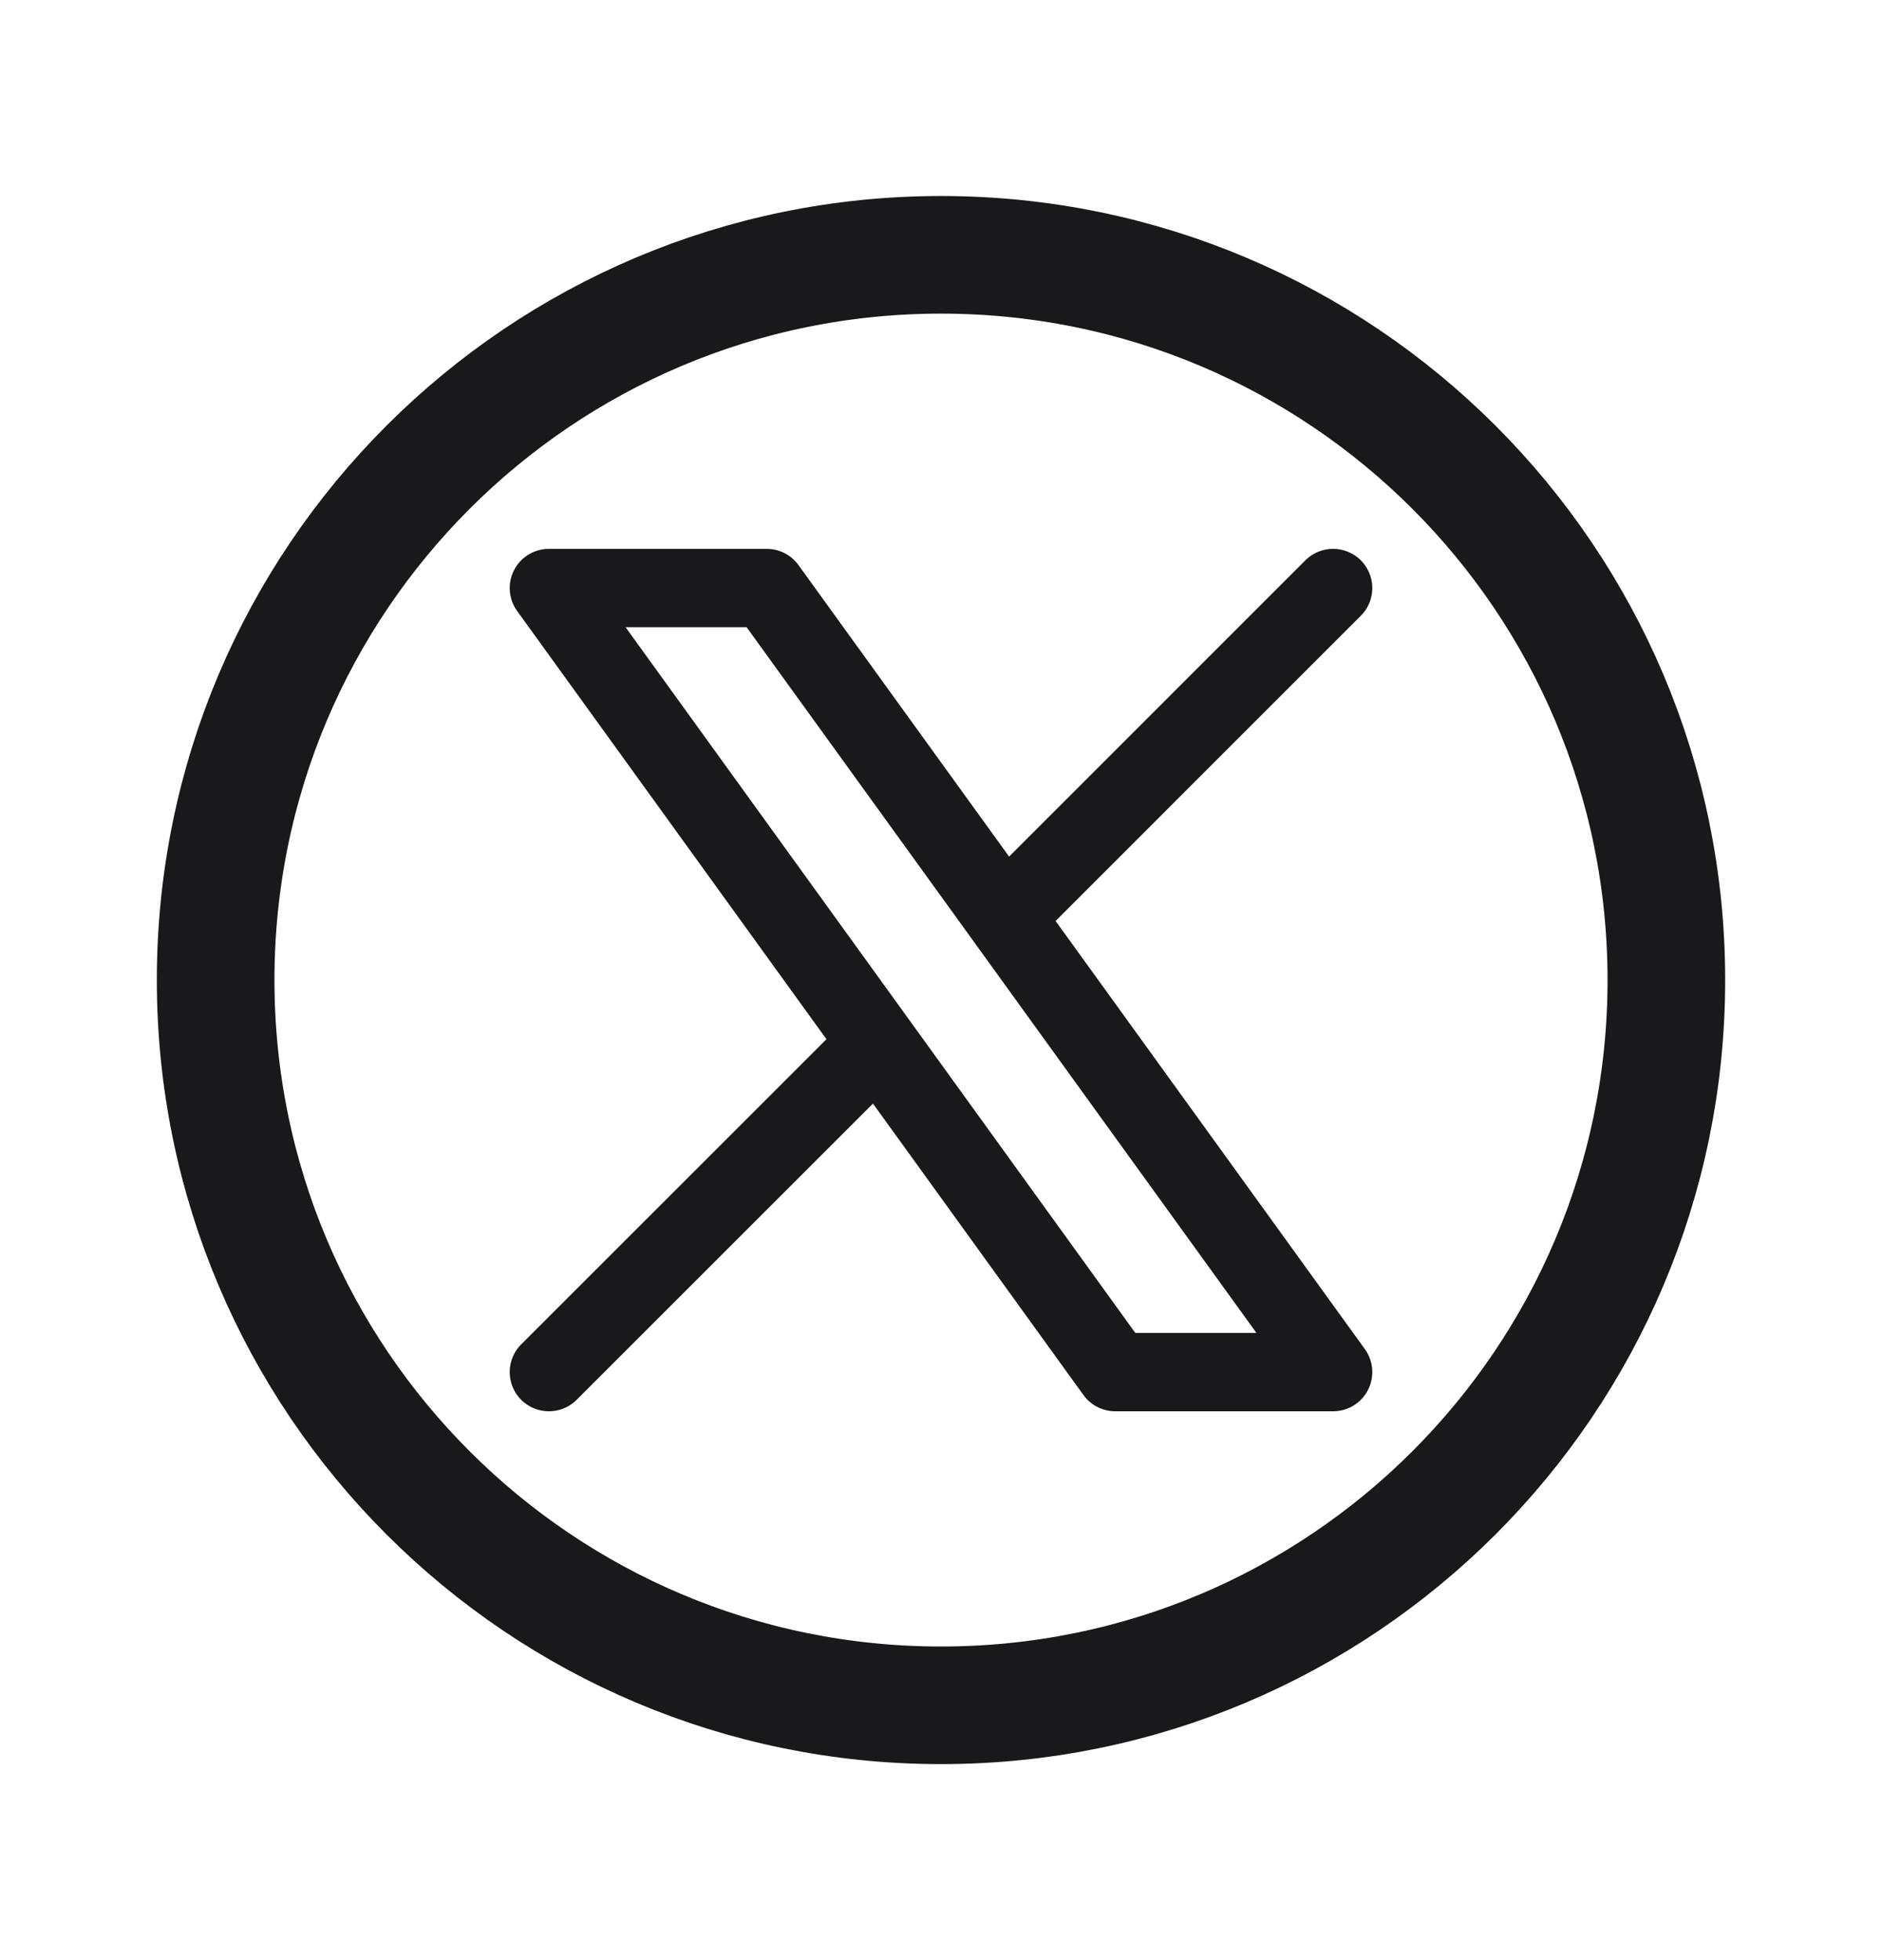
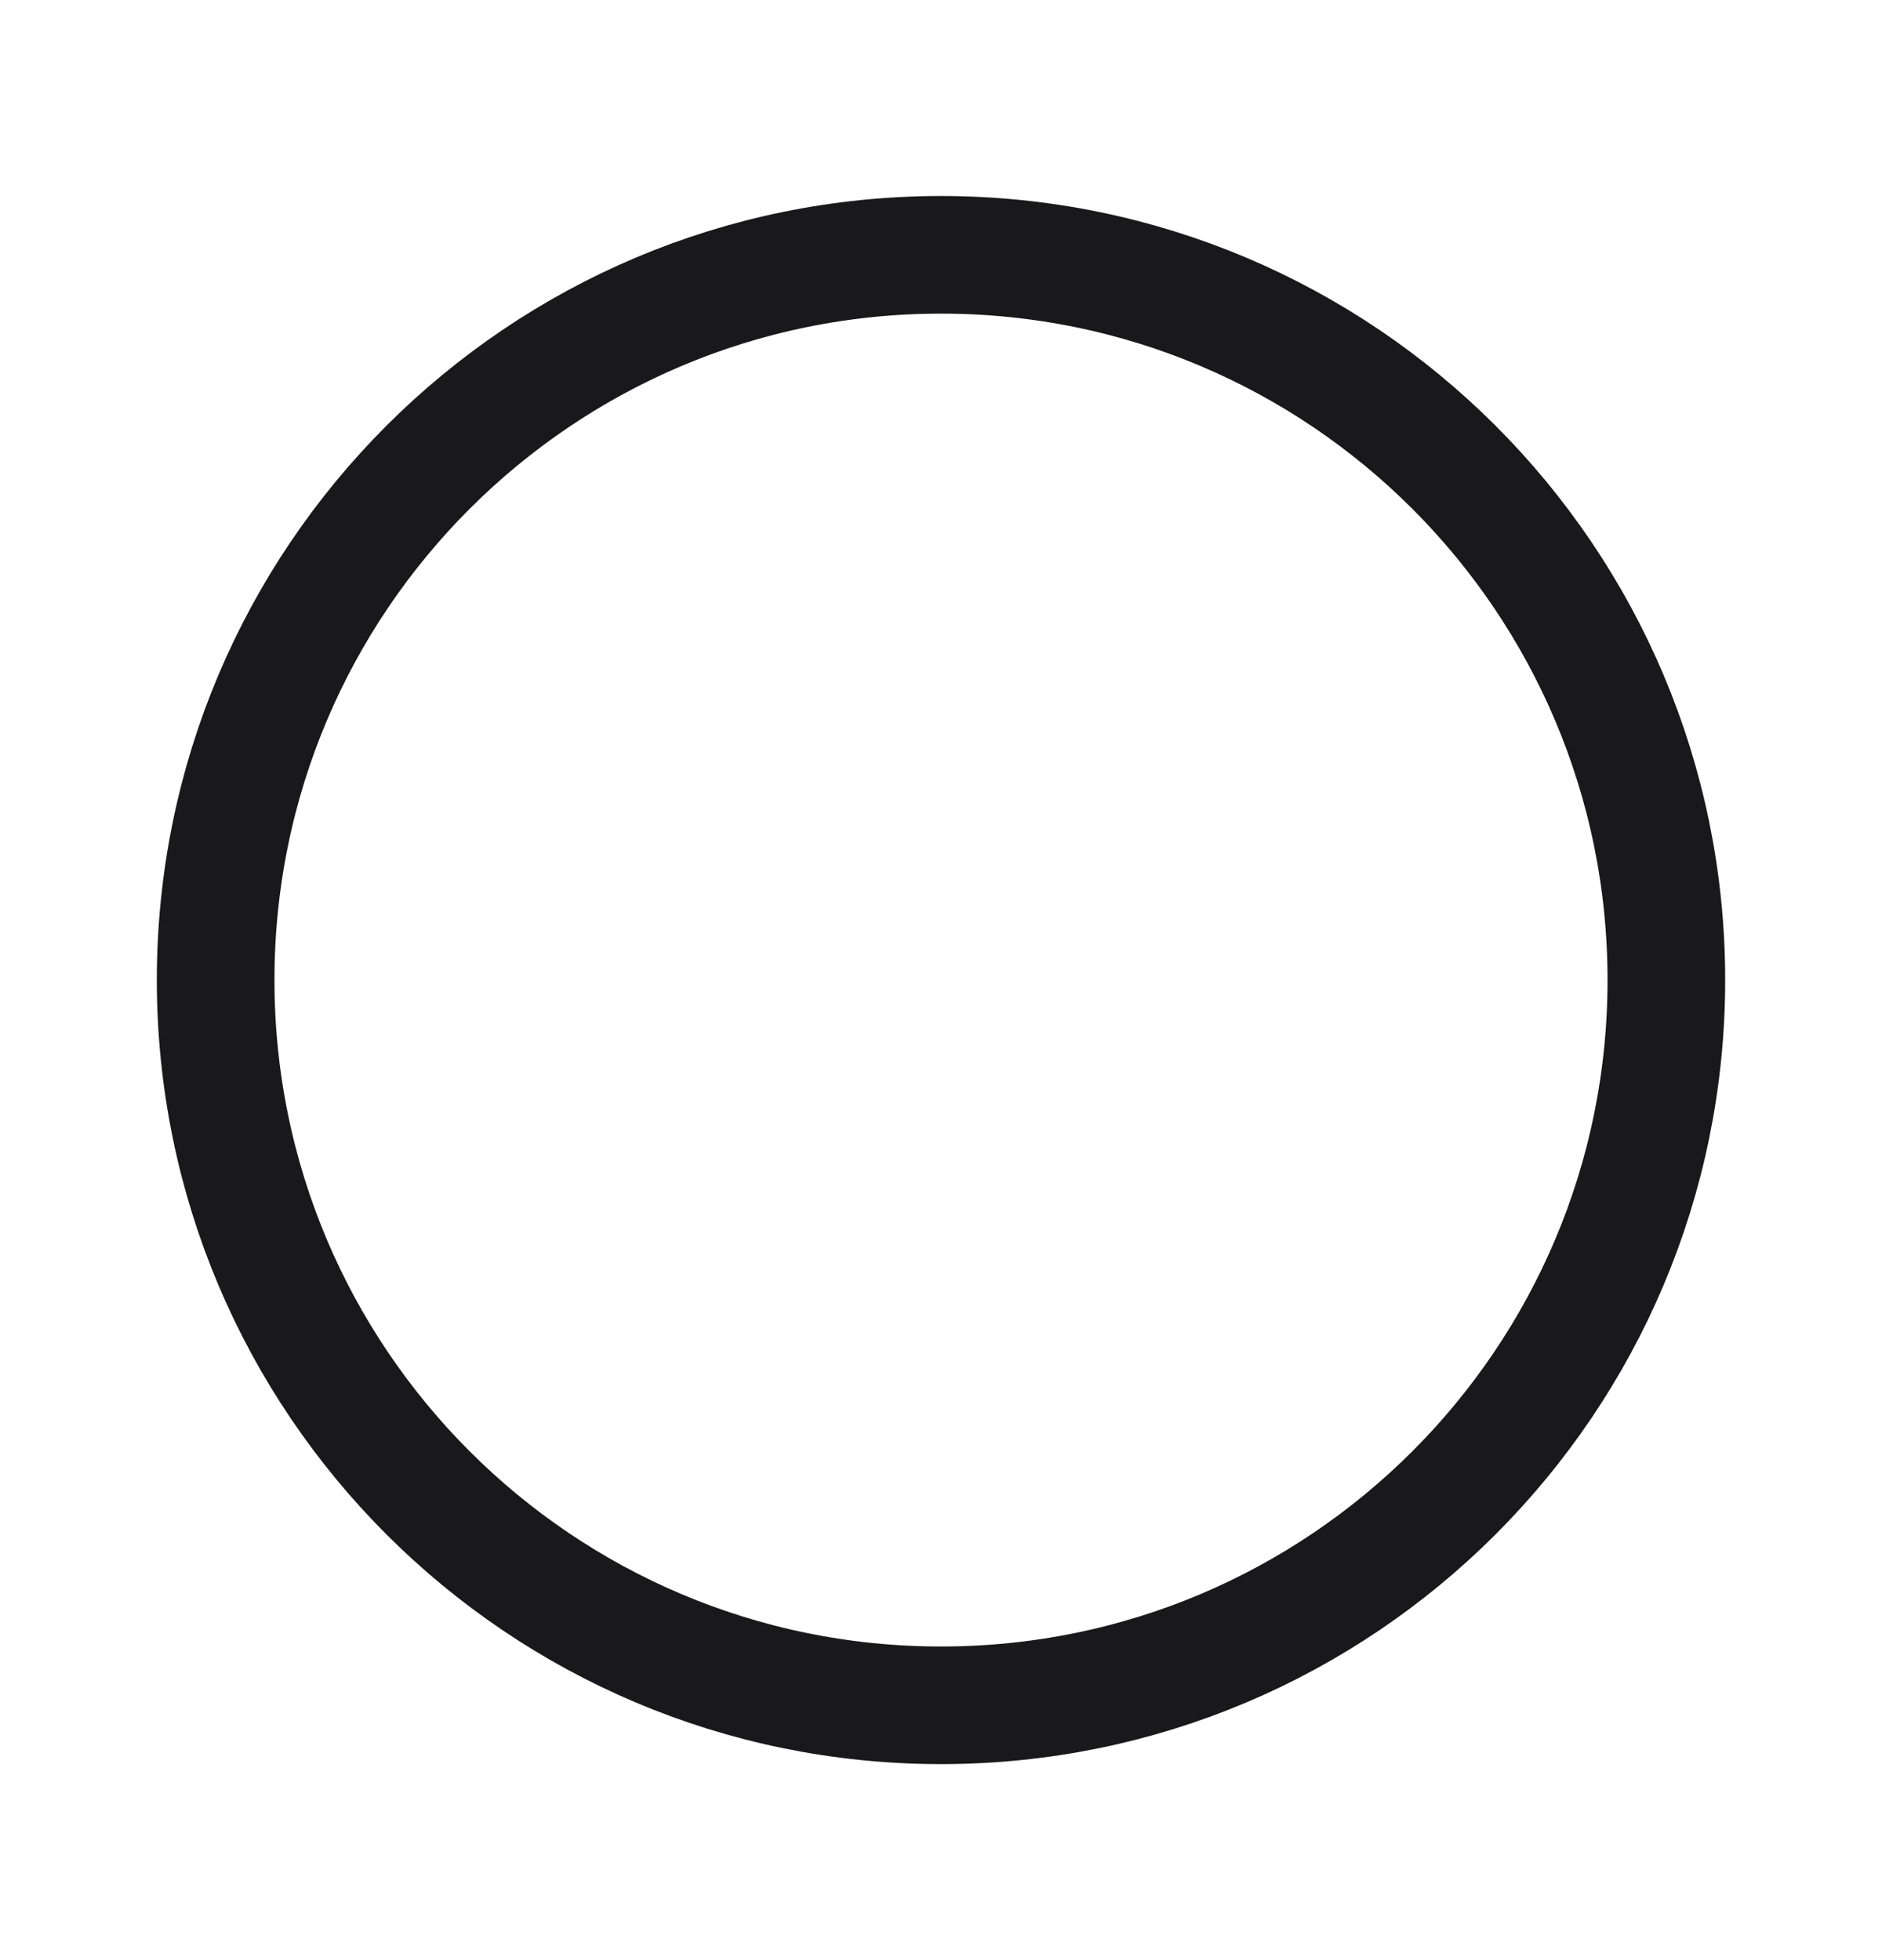
<svg xmlns="http://www.w3.org/2000/svg" width="24" height="25" viewBox="0 0 24 25" fill="none">
-   <path d="M7 17.5L11.194 13.307M11.194 13.307L7 7.5H9.777L12.807 11.694L17 7.5M11.194 13.307L14.222 17.5H17L12.806 11.693" stroke="#19181A" stroke-linecap="round" stroke-linejoin="round" />
  <path d="M12 3.25C17.109 3.25 21.25 7.391 21.25 12.5C21.25 17.609 17.109 21.75 12 21.75C6.891 21.75 2.75 17.609 2.75 12.5C2.75 7.391 6.891 3.25 12 3.25Z" stroke="#19181A" stroke-width="1.5" stroke-linecap="round" stroke-linejoin="round" />
</svg>